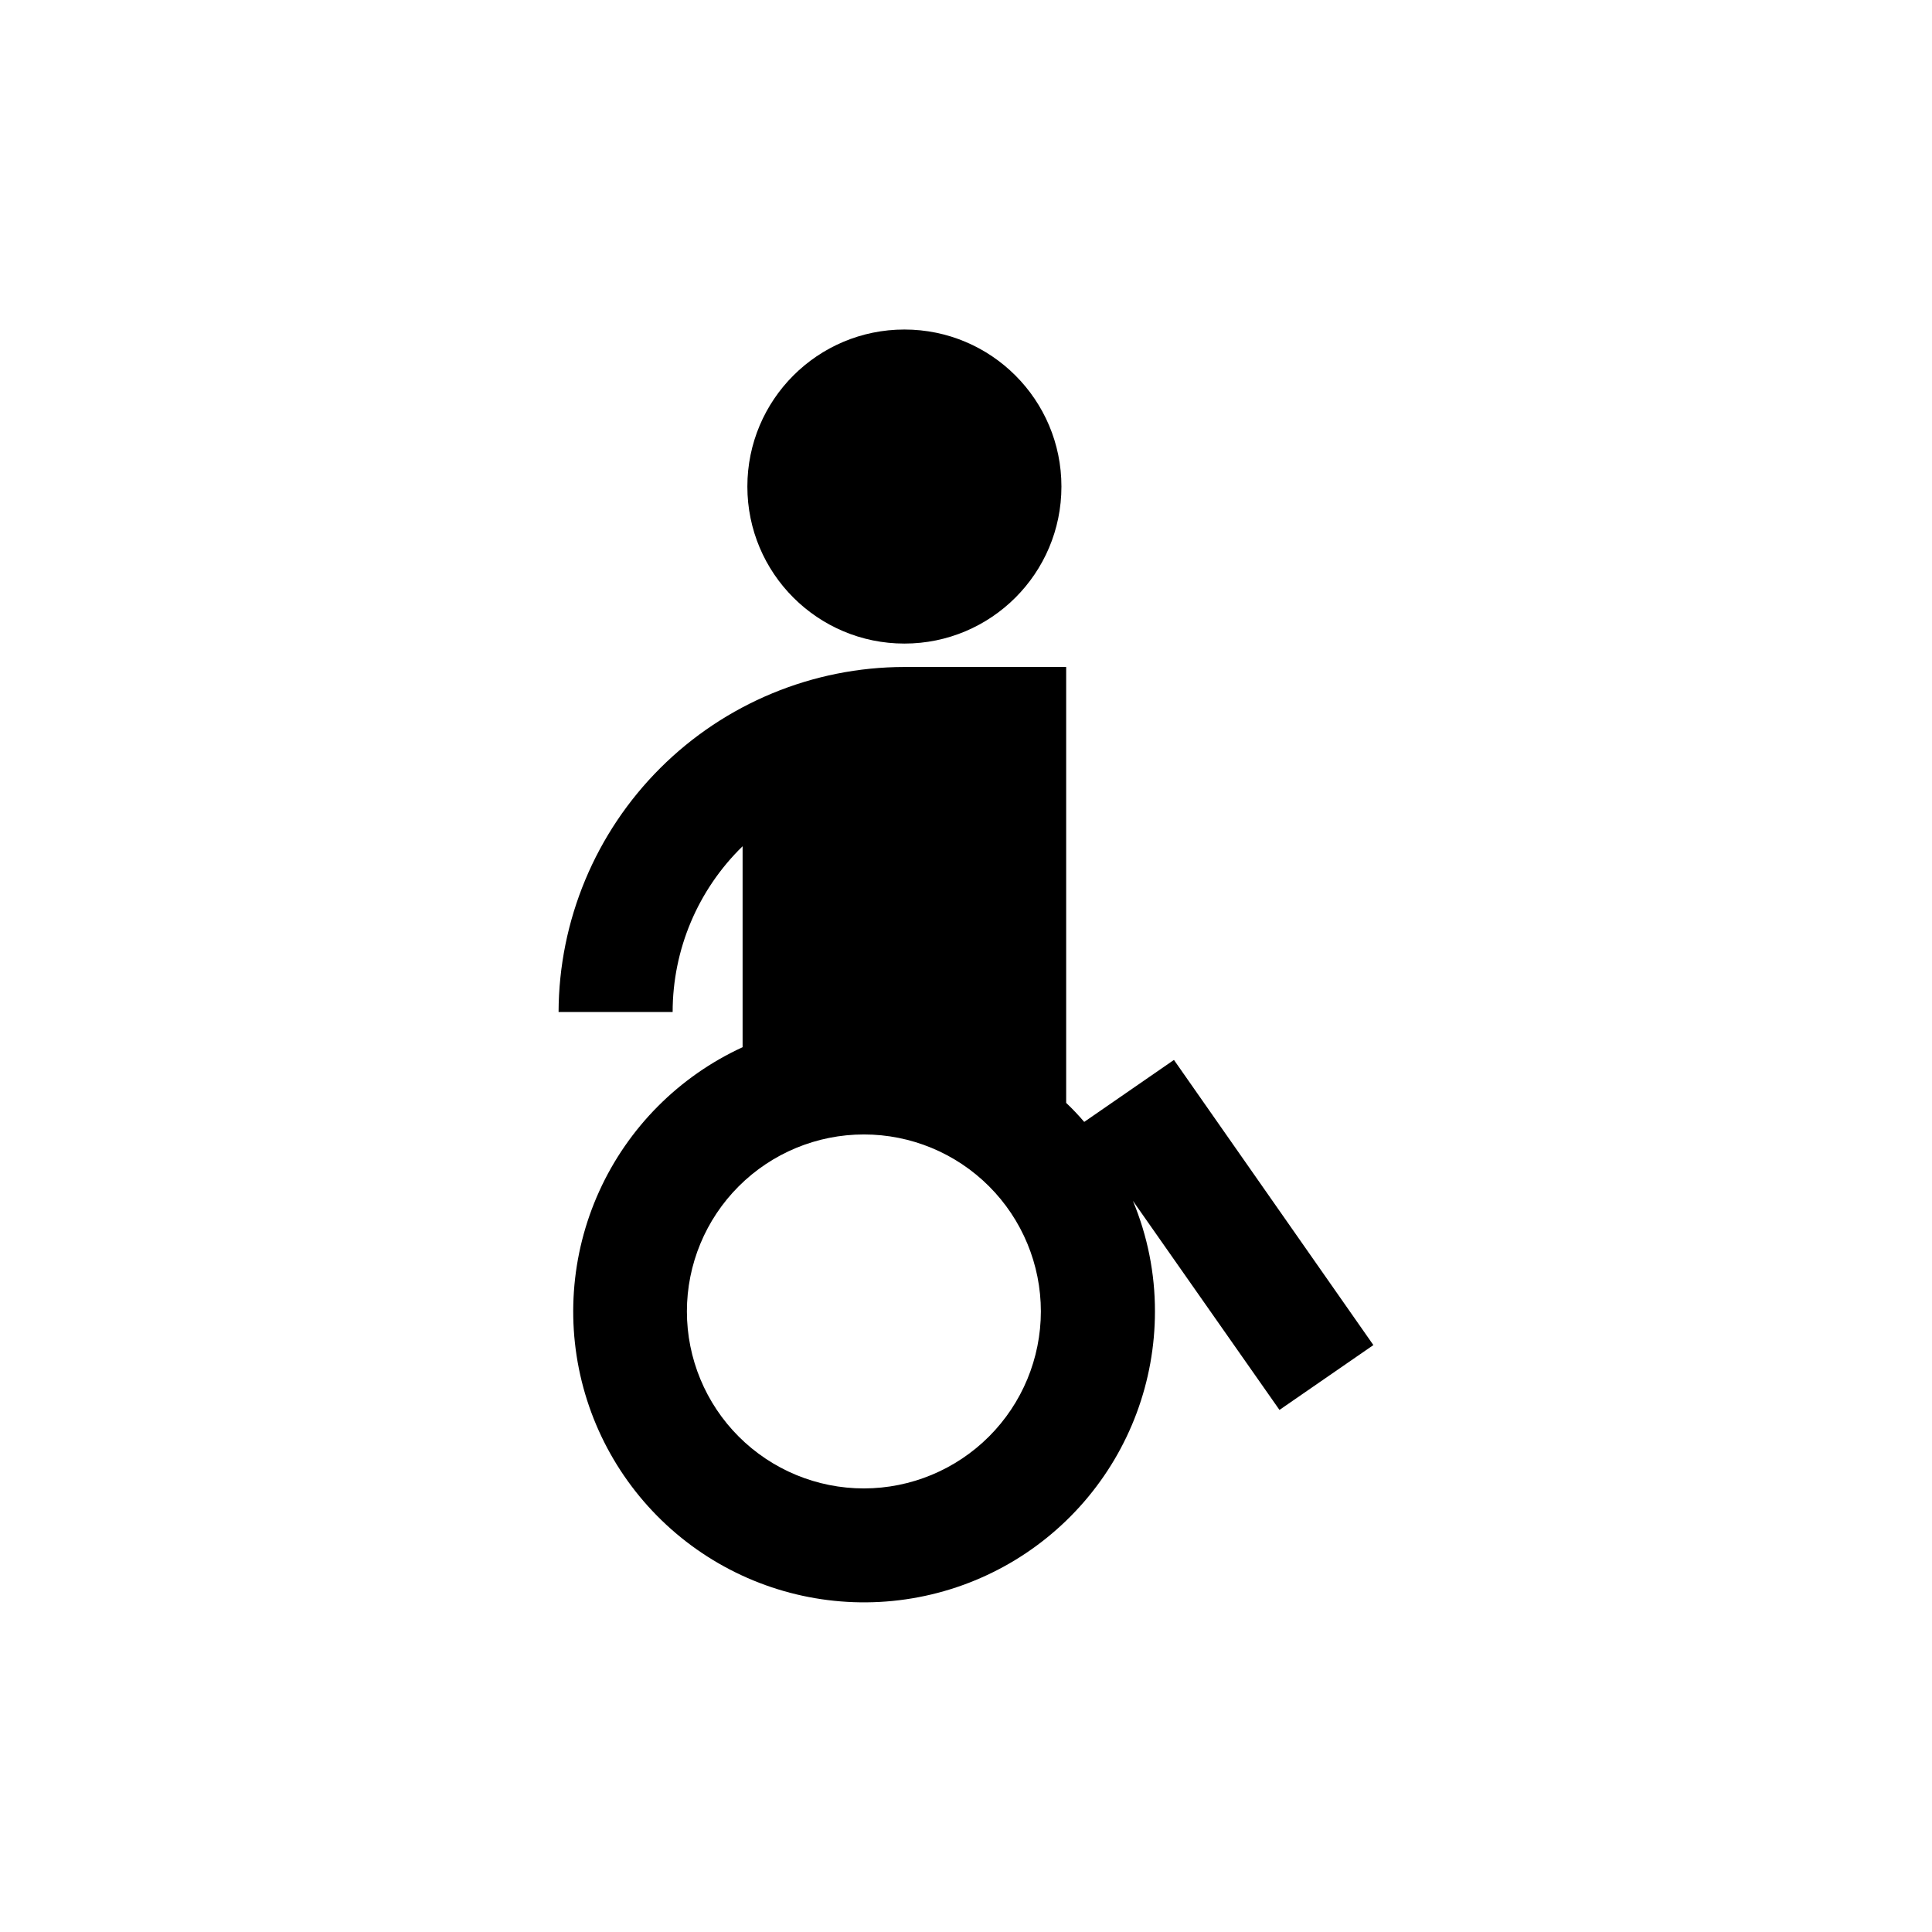
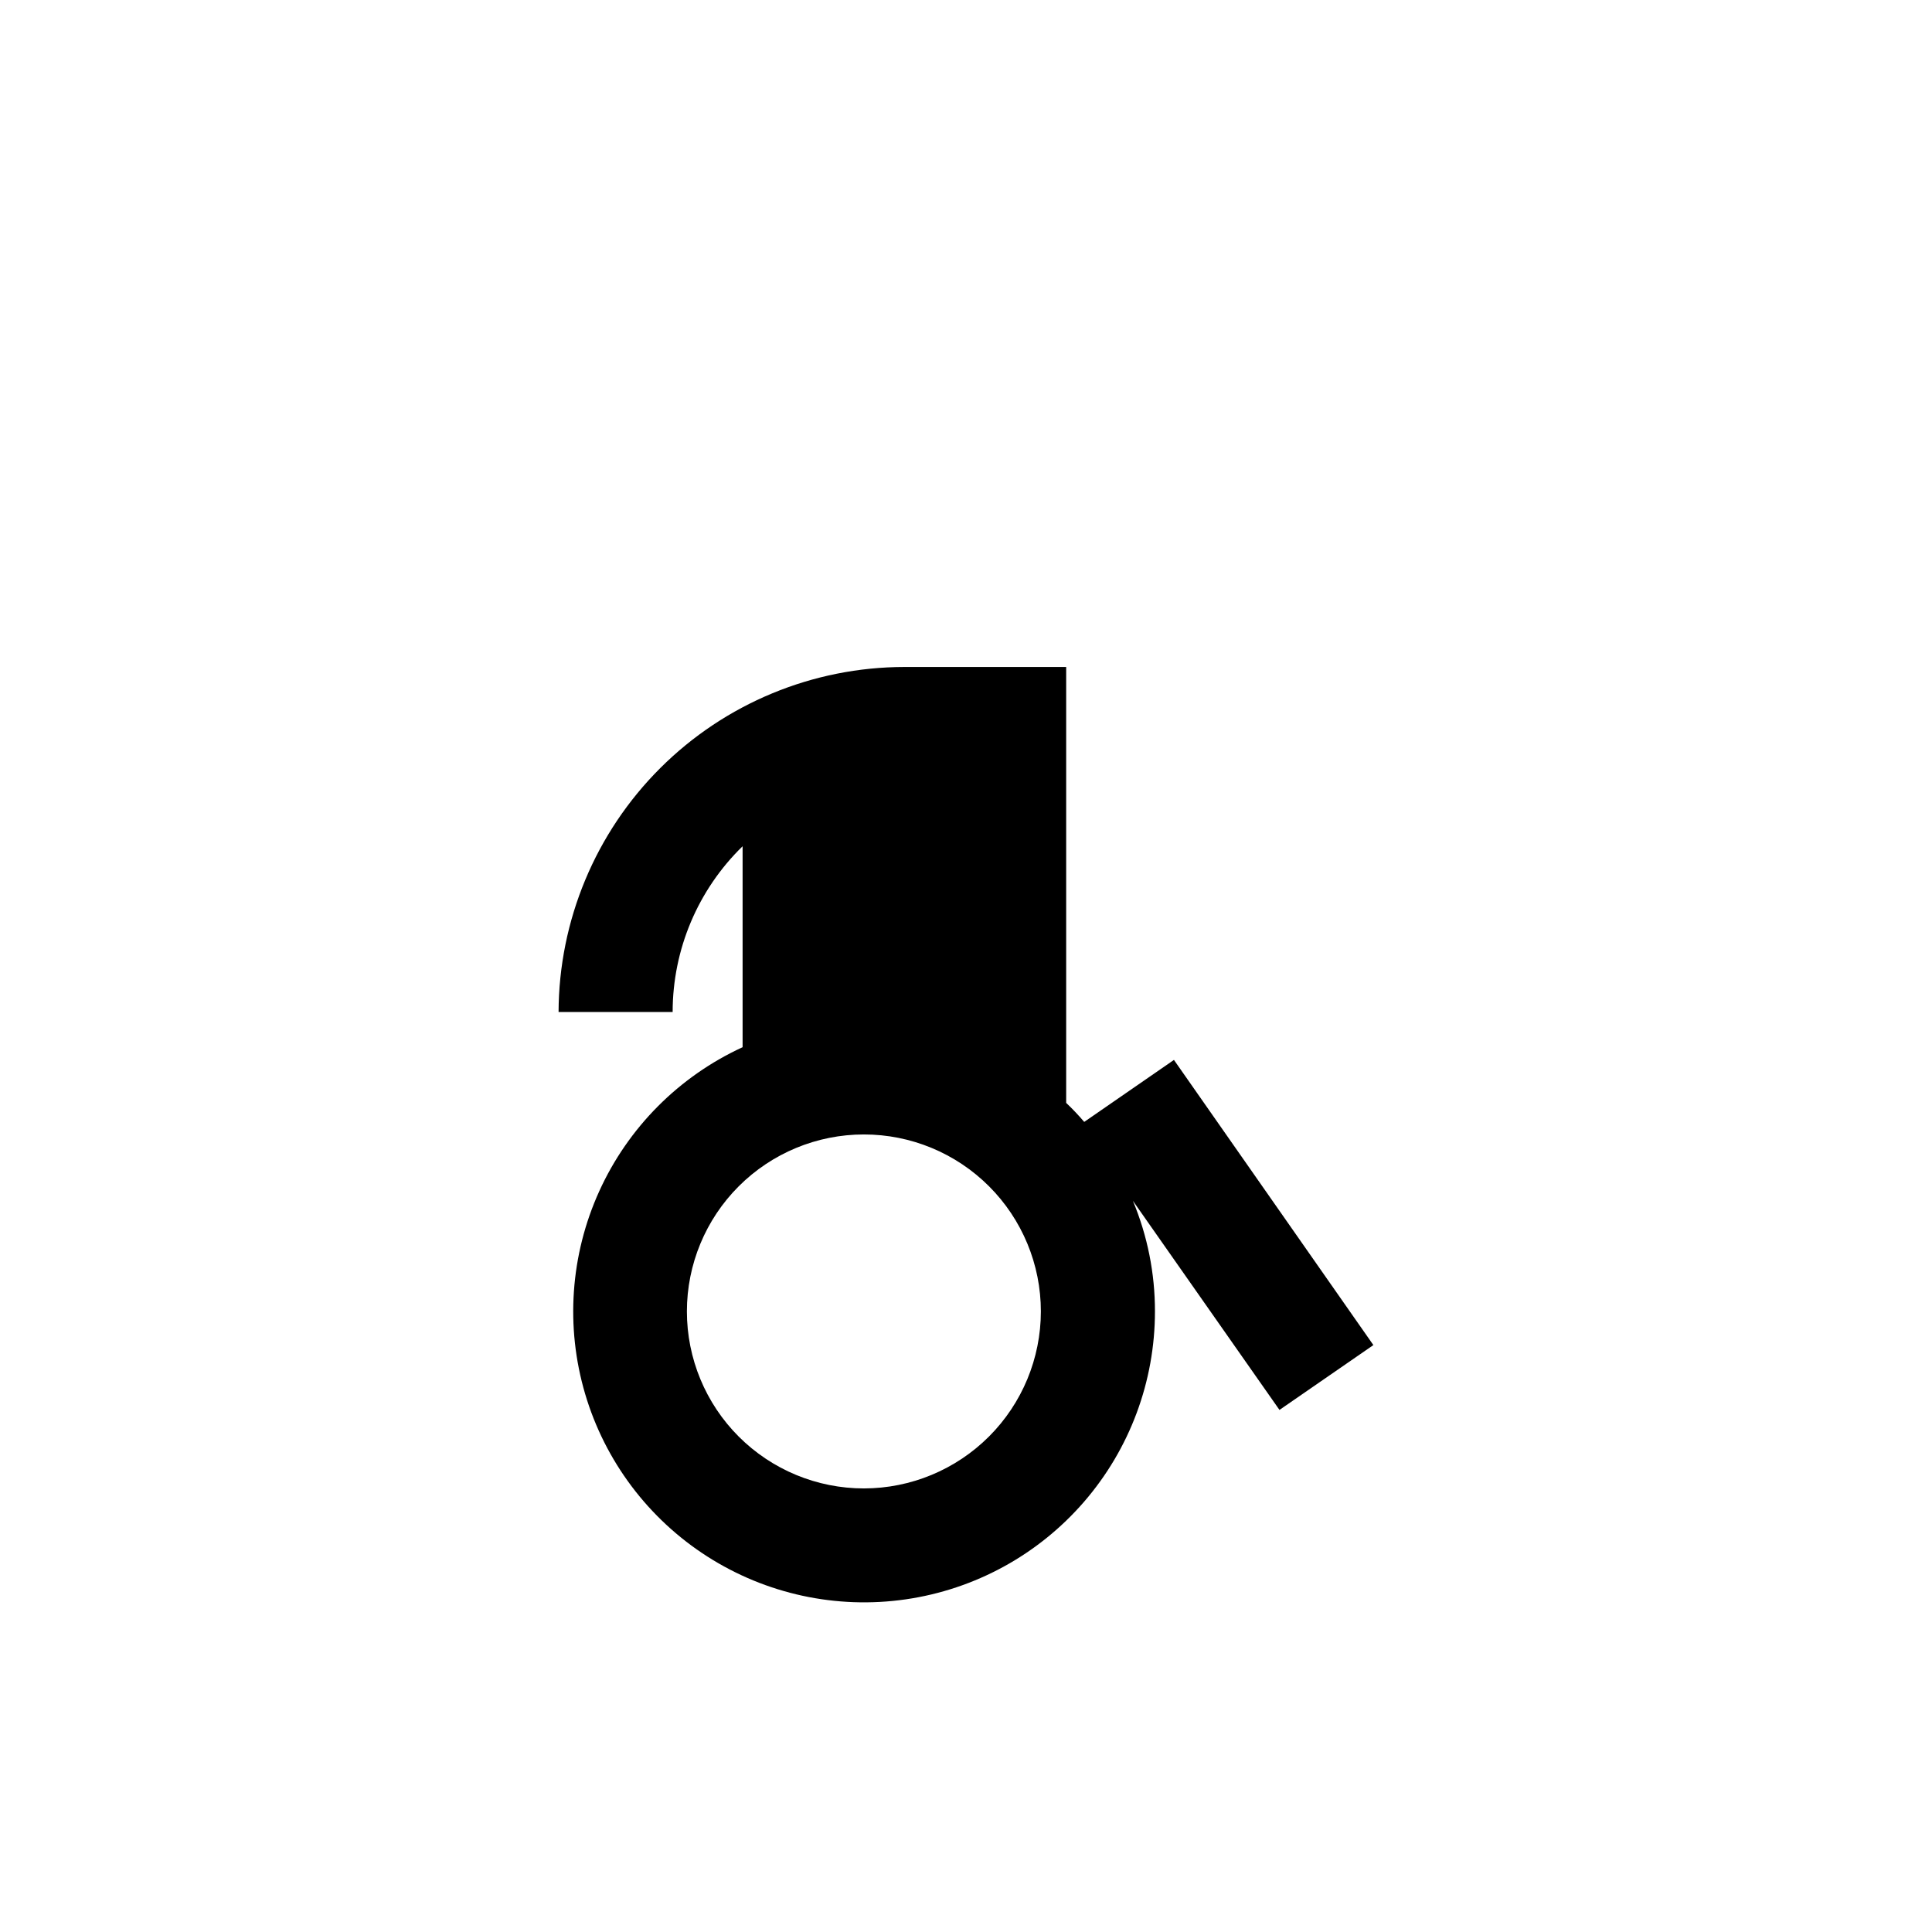
<svg xmlns="http://www.w3.org/2000/svg" fill="#000000" width="800px" height="800px" version="1.1" viewBox="144 144 512 512">
  <g>
-     <path d="m425.29 272.94c0 22.984-18.629 41.613-41.613 41.613s-41.617-18.629-41.617-41.613 18.633-41.613 41.617-41.613 41.613 18.629 41.613 41.613" />
    <path d="m507.96 500.46-52.852-75.57-23.777 16.426c-1.512-1.762-3.125-3.477-4.785-5.039v-115.52h-42.875c-24.262 0.027-47.527 9.66-64.703 26.801-17.172 17.137-26.859 40.379-26.941 64.641h30.23c0-16.547 6.684-32.391 18.539-43.934v53.254c-16.84 7.738-30.324 21.289-37.988 38.16-7.664 16.875-8.992 35.945-3.742 53.719s16.73 33.059 32.332 43.059c15.605 10 34.289 14.043 52.629 11.387 18.344-2.652 35.113-11.824 47.242-25.836 12.133-14.012 18.805-31.926 18.805-50.461 0.016-10.062-1.973-20.031-5.844-29.32l38.844 55.418zm-135.02 37.988c-12.441 0-24.371-4.941-33.168-13.738s-13.738-20.727-13.738-33.168c0-12.438 4.941-24.367 13.738-33.164s20.727-13.738 33.168-13.738c12.438 0 24.367 4.941 33.164 13.738s13.738 20.727 13.738 33.164c-0.012 12.438-4.957 24.359-13.75 33.152-8.797 8.793-20.719 13.742-33.152 13.754z" />
  </g>
</svg>